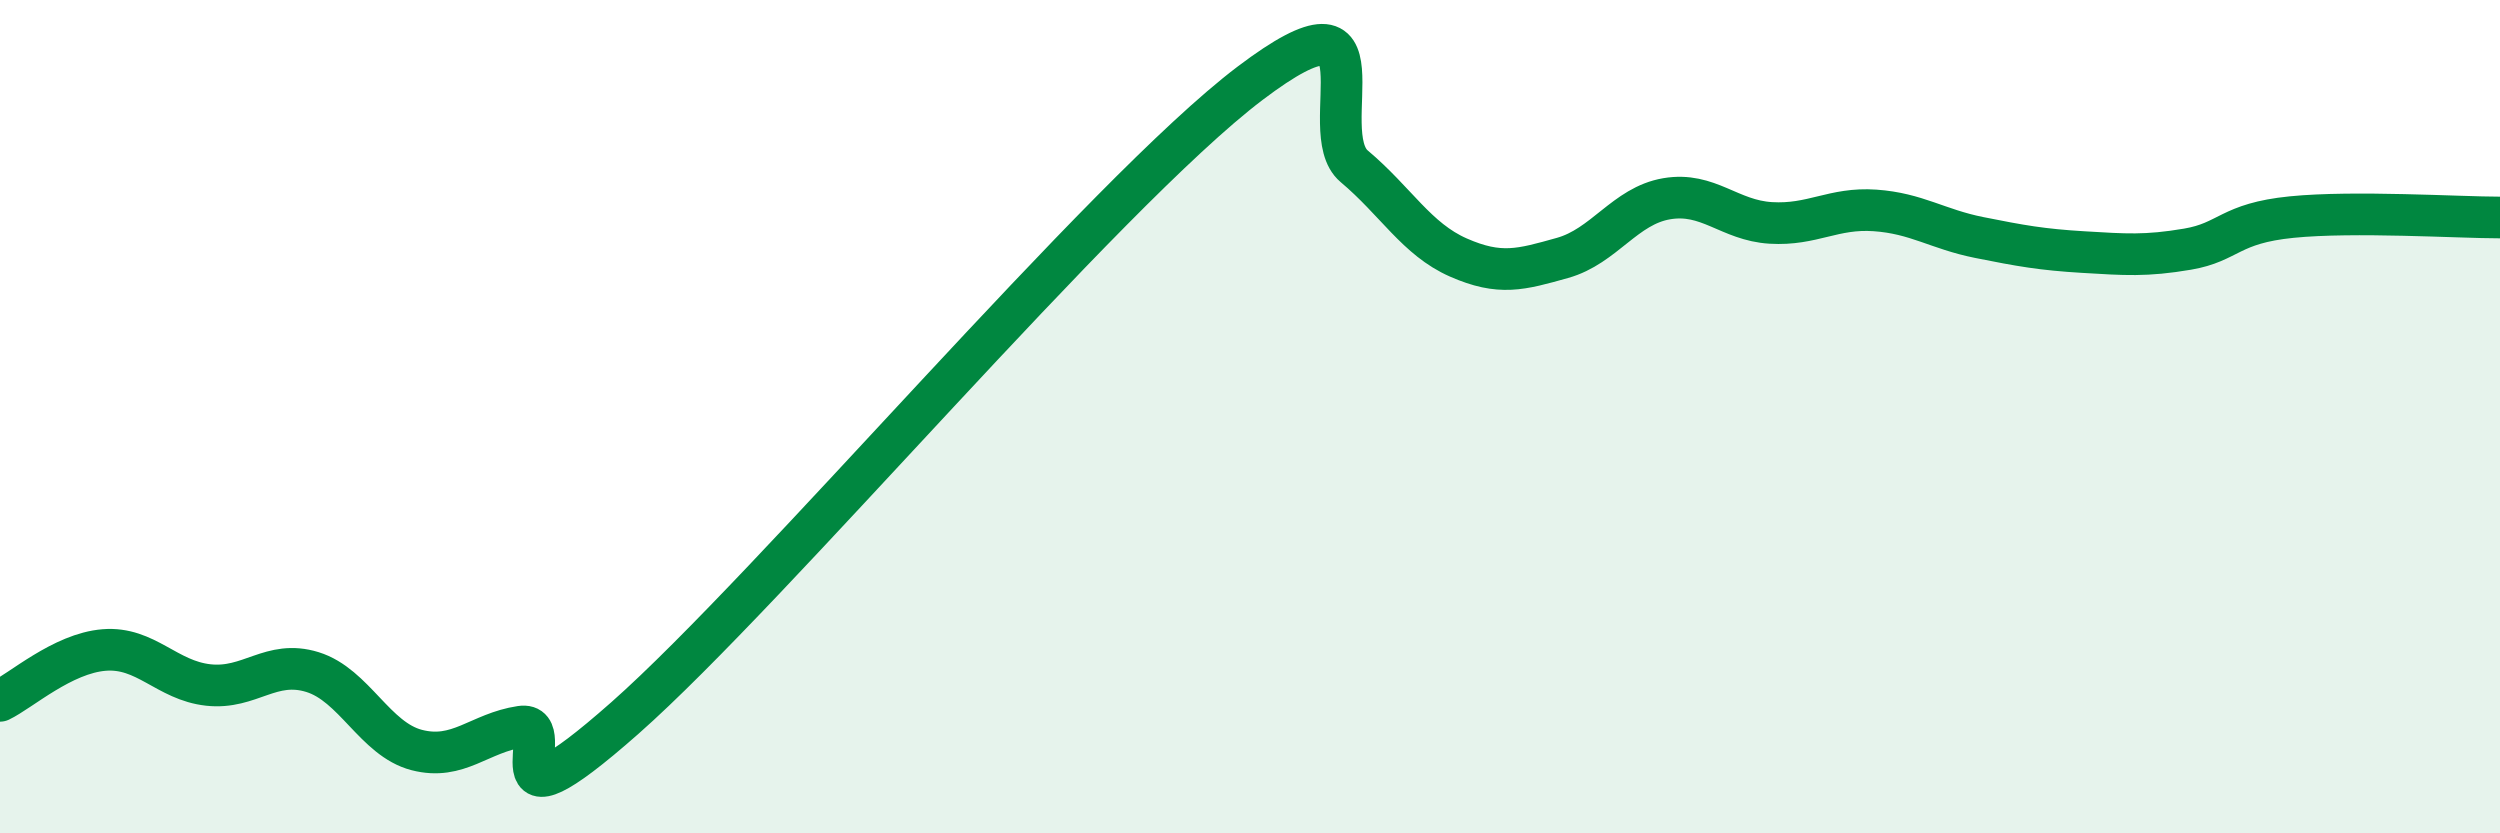
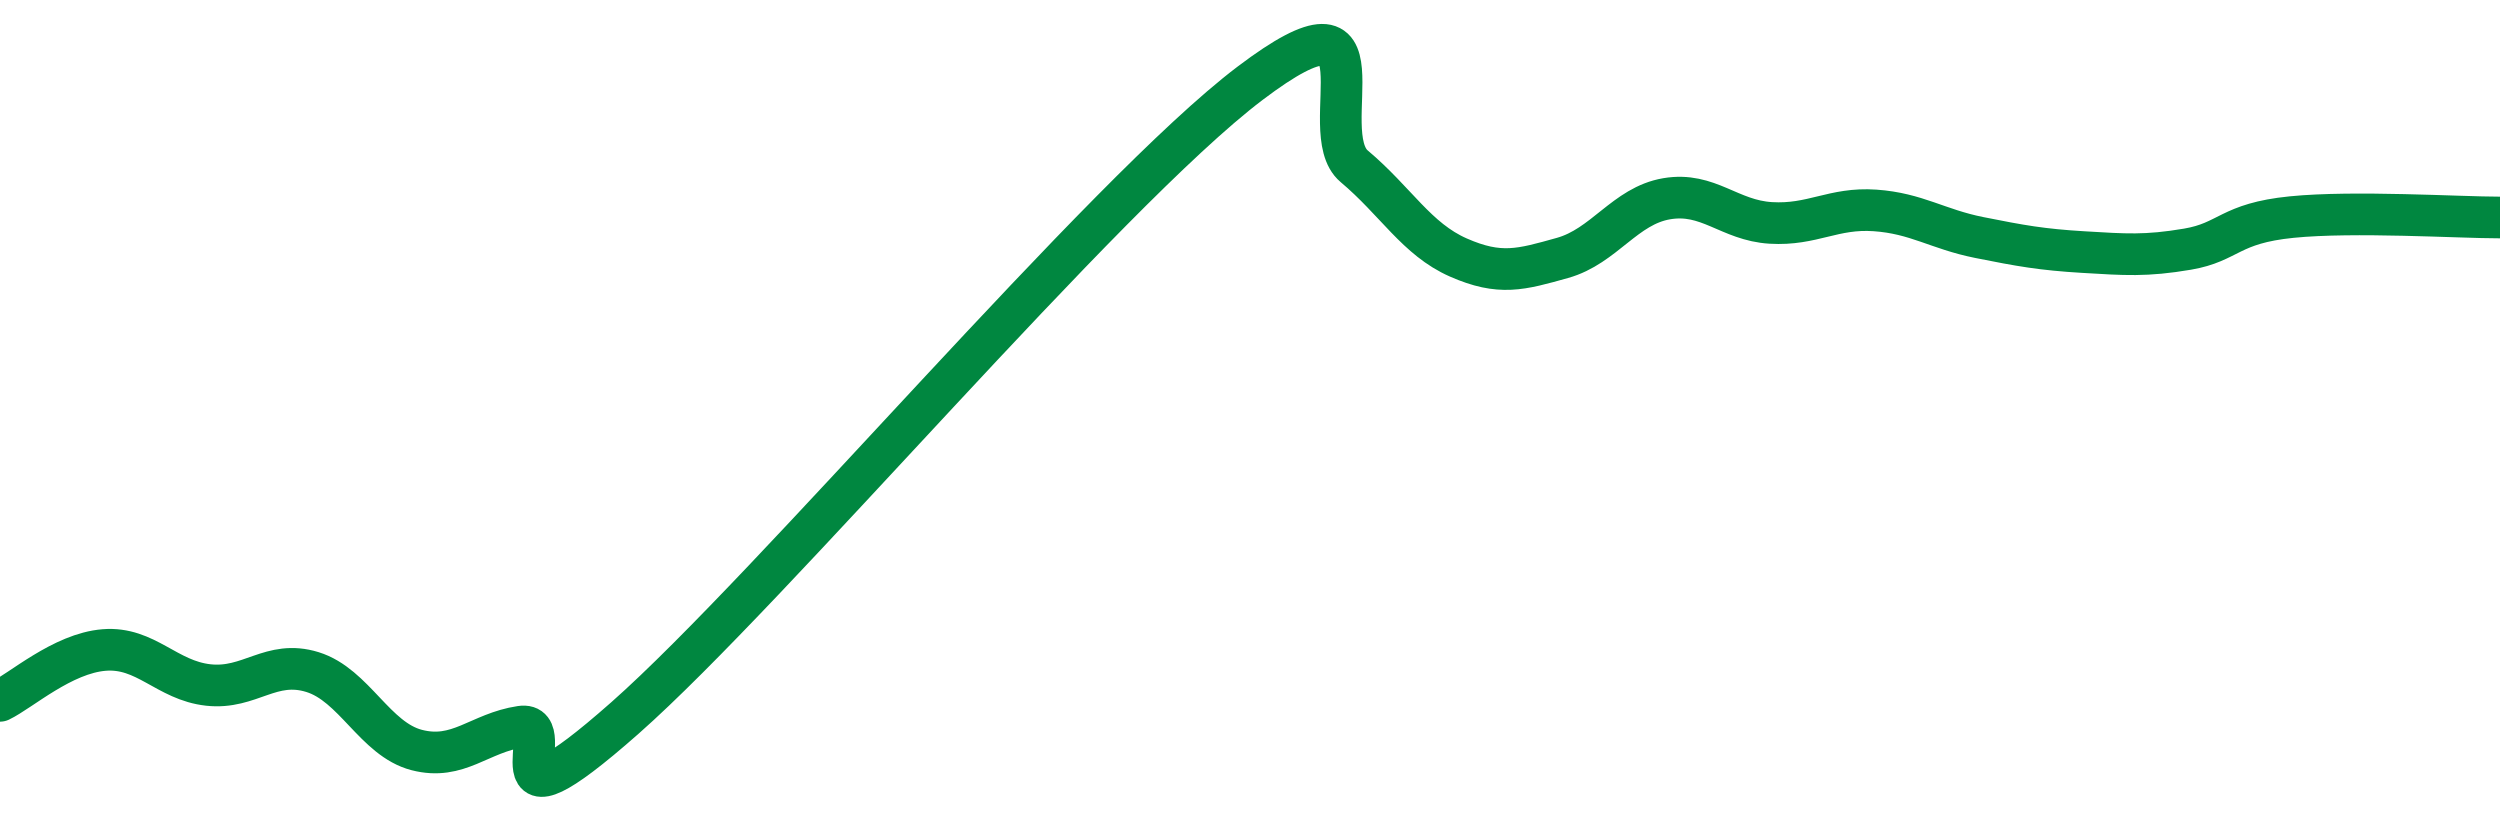
<svg xmlns="http://www.w3.org/2000/svg" width="60" height="20" viewBox="0 0 60 20">
-   <path d="M 0,16.82 C 0.5,16.58 1.5,15.68 2.5,15.6 C 3.5,15.52 4,16.33 5,16.44 C 6,16.55 6.5,15.82 7.5,16.13 C 8.5,16.44 9,17.74 10,18 C 11,18.26 11.5,17.59 12.5,17.44 C 13.5,17.29 11.5,20.32 15,17.23 C 18.5,14.14 26.5,4.65 30,2 C 33.5,-0.65 31.5,3.15 32.5,3.99 C 33.5,4.83 34,5.74 35,6.18 C 36,6.62 36.5,6.47 37.5,6.19 C 38.5,5.91 39,4.94 40,4.77 C 41,4.6 41.5,5.29 42.5,5.35 C 43.5,5.41 44,4.98 45,5.05 C 46,5.12 46.5,5.5 47.5,5.7 C 48.5,5.9 49,5.99 50,6.05 C 51,6.11 51.5,6.15 52.5,5.98 C 53.5,5.81 53.5,5.36 55,5.21 C 56.5,5.06 59,5.22 60,5.22L60 20L0 20Z" fill="#008740" opacity="0.1" stroke-linecap="round" stroke-linejoin="round" />
  <path d="M 0,16.82 C 0.5,16.58 1.5,15.68 2.5,15.6 C 3.5,15.52 4,16.33 5,16.44 C 6,16.55 6.5,15.82 7.5,16.13 C 8.5,16.44 9,17.74 10,18 C 11,18.26 11.5,17.59 12.5,17.44 C 13.5,17.29 11.5,20.32 15,17.23 C 18.5,14.14 26.5,4.65 30,2 C 33.5,-0.65 31.5,3.15 32.5,3.99 C 33.5,4.83 34,5.74 35,6.18 C 36,6.62 36.5,6.47 37.5,6.19 C 38.5,5.91 39,4.94 40,4.77 C 41,4.6 41.5,5.29 42.5,5.35 C 43.5,5.41 44,4.98 45,5.05 C 46,5.12 46.5,5.5 47.5,5.7 C 48.5,5.9 49,5.99 50,6.05 C 51,6.11 51.5,6.15 52.5,5.98 C 53.5,5.81 53.5,5.36 55,5.21 C 56.5,5.06 59,5.22 60,5.22" stroke="#008740" stroke-width="1" fill="none" stroke-linecap="round" stroke-linejoin="round" />
</svg>